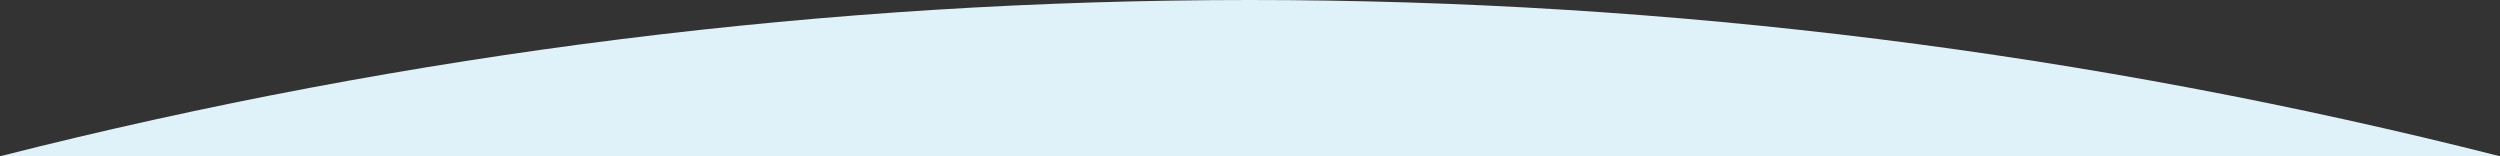
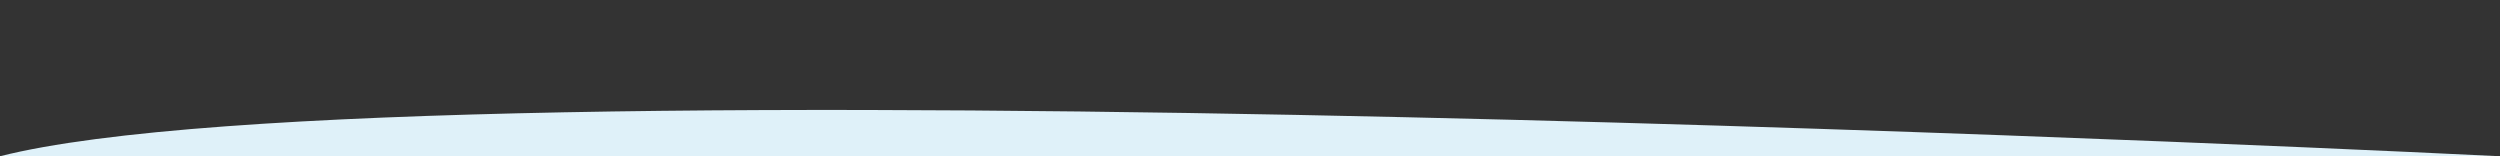
<svg xmlns="http://www.w3.org/2000/svg" id="_レイヤー_2" viewBox="0 0 1920 120">
  <rect x="0" y="0" width="1920" height="120" fill="#333333" stroke="none" />
  <defs>
    <style>.cls-1{fill:#dff1f9;}</style>
  </defs>
  <g id="contents">
-     <path class="cls-1" d="m0,120h1920C1604.48,40,1282.24,0,960,0S315.52,40,0,120Z" />
+     <path class="cls-1" d="m0,120h1920S315.52,40,0,120Z" />
  </g>
</svg>